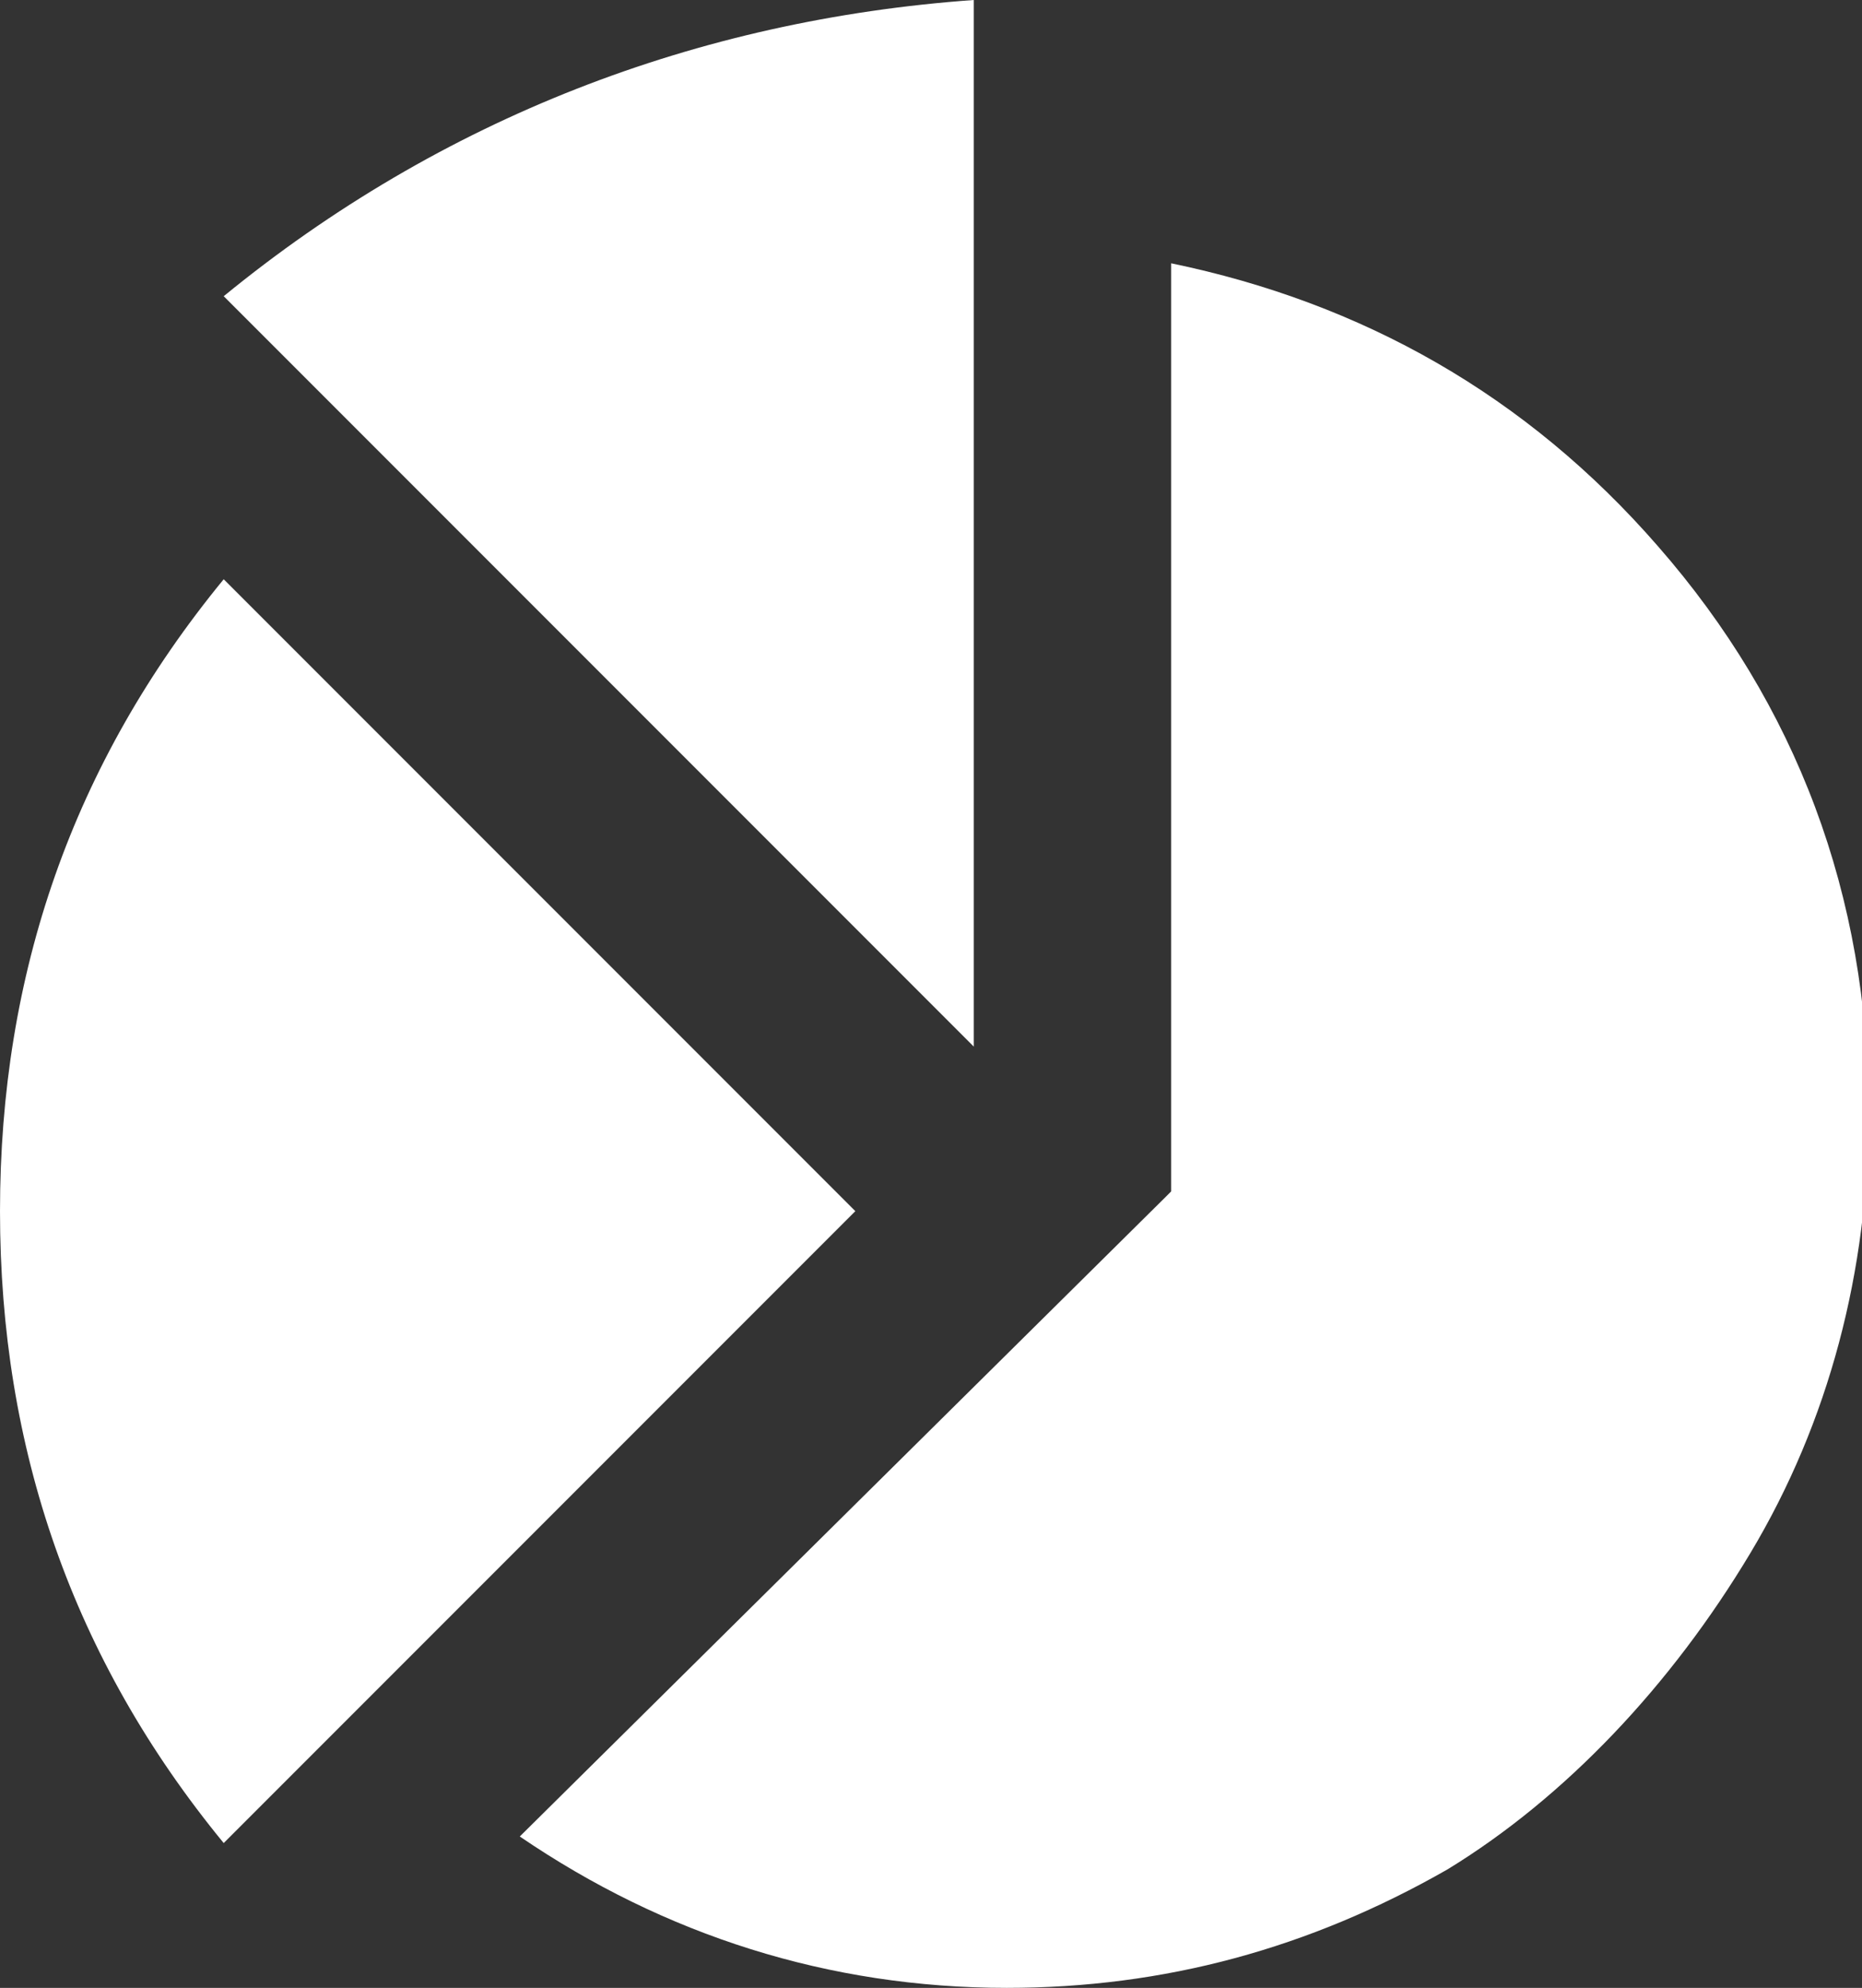
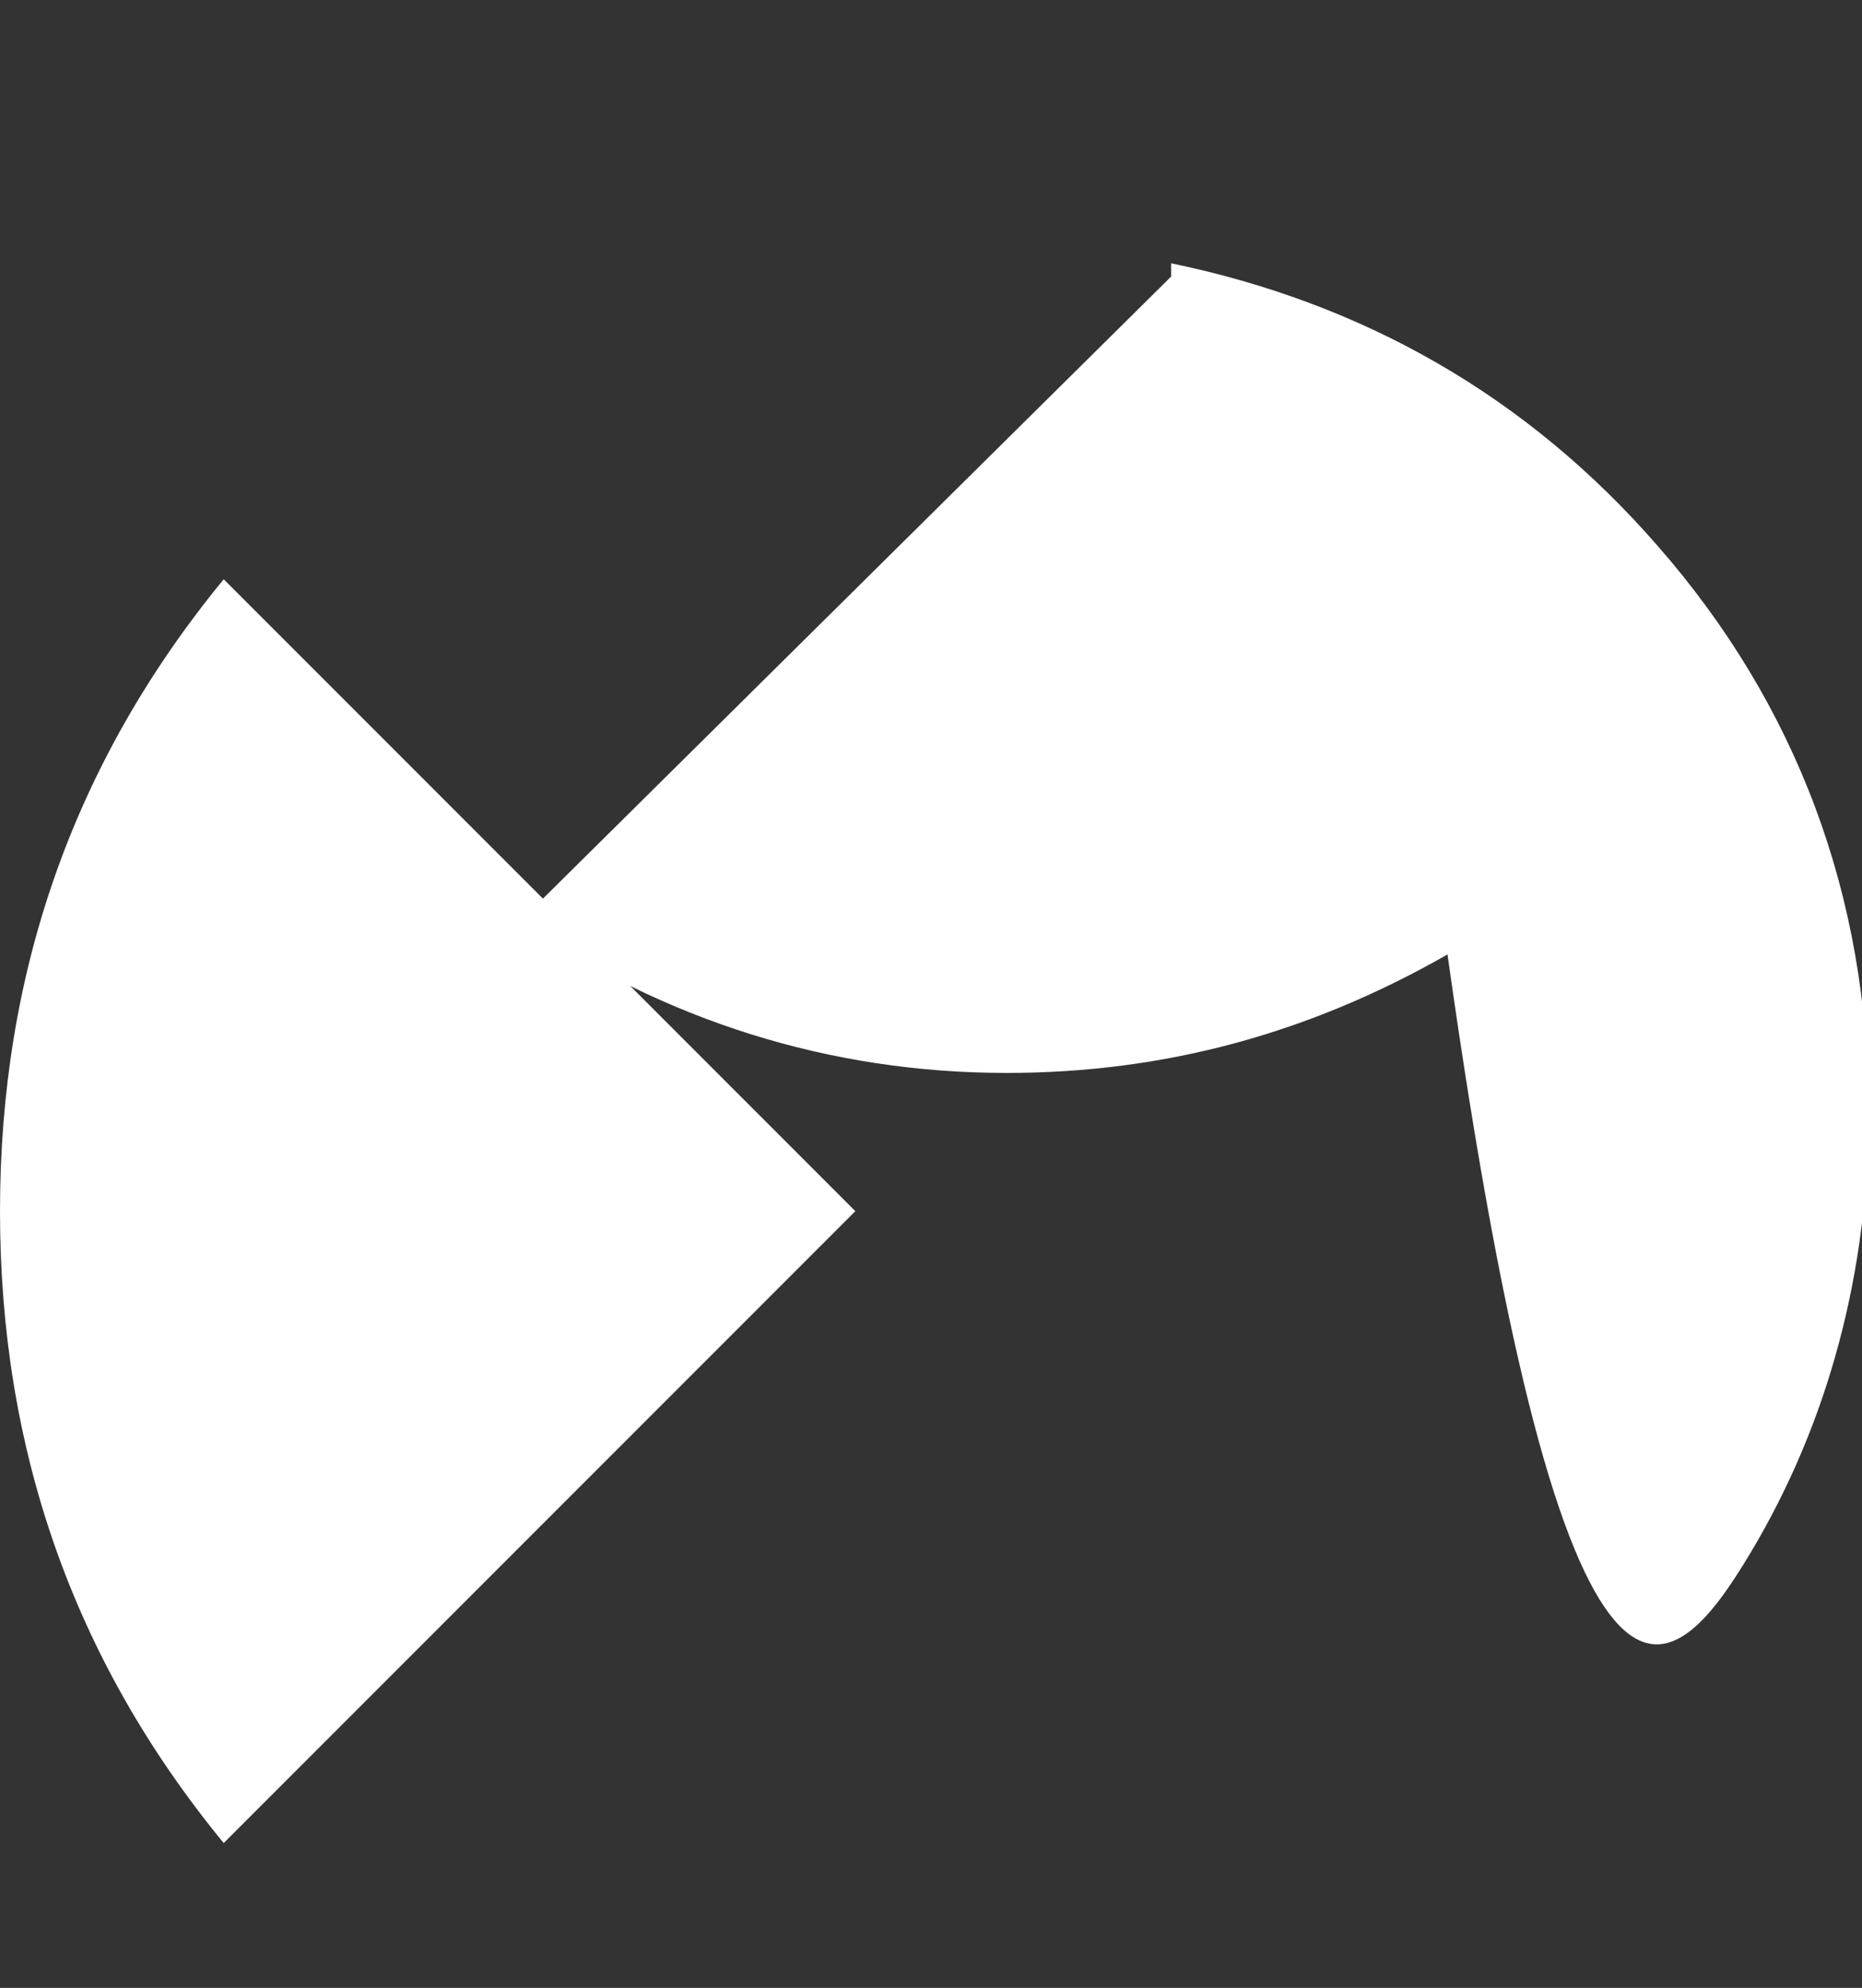
<svg xmlns="http://www.w3.org/2000/svg" version="1.1" id="Layer_1" x="0px" y="0px" viewBox="-291 381.8 28.3 30.2" style="enable-background:new -291 381.8 28.3 30.2;" xml:space="preserve">
  <rect x="-291" y="381.8" width="28.3" height="30.2" fill="#333333" stroke="none" />
  <style type="text/css">
	.st0{fill:#ffffff;}
</style>
  <g id="Layer_1_1_">
</g>
  <g id="Layer_2">
</g>
  <g id="XMLID_291_">
    <path id="XMLID_294_" class="st0" d="M-278,400.2l-9.6-9.6c-2.3,2.8-3.4,6-3.4,9.6c0,3.6,1.1,6.8,3.4,9.6L-278,400.2z" />
-     <path id="XMLID_293_" class="st0" d="M-276.2,381.8c-4.2,0.3-8.1,1.8-11.4,4.5l11.4,11.4V381.8z" />
-     <path id="XMLID_292_" class="st0" d="M-264.4,405.4c1.2-2,1.8-4.3,1.8-6.7c0-3.3-1.1-6.2-3.2-8.6c-2-2.3-4.5-3.7-7.4-4.3v13.9v0.2   l-0.1,0.1l-9.8,9.7c2.2,1.5,4.7,2.3,7.4,2.3c2.4,0,4.6-0.6,6.7-1.8C-267.2,409.1-265.6,407.4-264.4,405.4z" />
+     <path id="XMLID_292_" class="st0" d="M-264.4,405.4c1.2-2,1.8-4.3,1.8-6.7c0-3.3-1.1-6.2-3.2-8.6c-2-2.3-4.5-3.7-7.4-4.3v0.2   l-0.1,0.1l-9.8,9.7c2.2,1.5,4.7,2.3,7.4,2.3c2.4,0,4.6-0.6,6.7-1.8C-267.2,409.1-265.6,407.4-264.4,405.4z" />
  </g>
</svg>